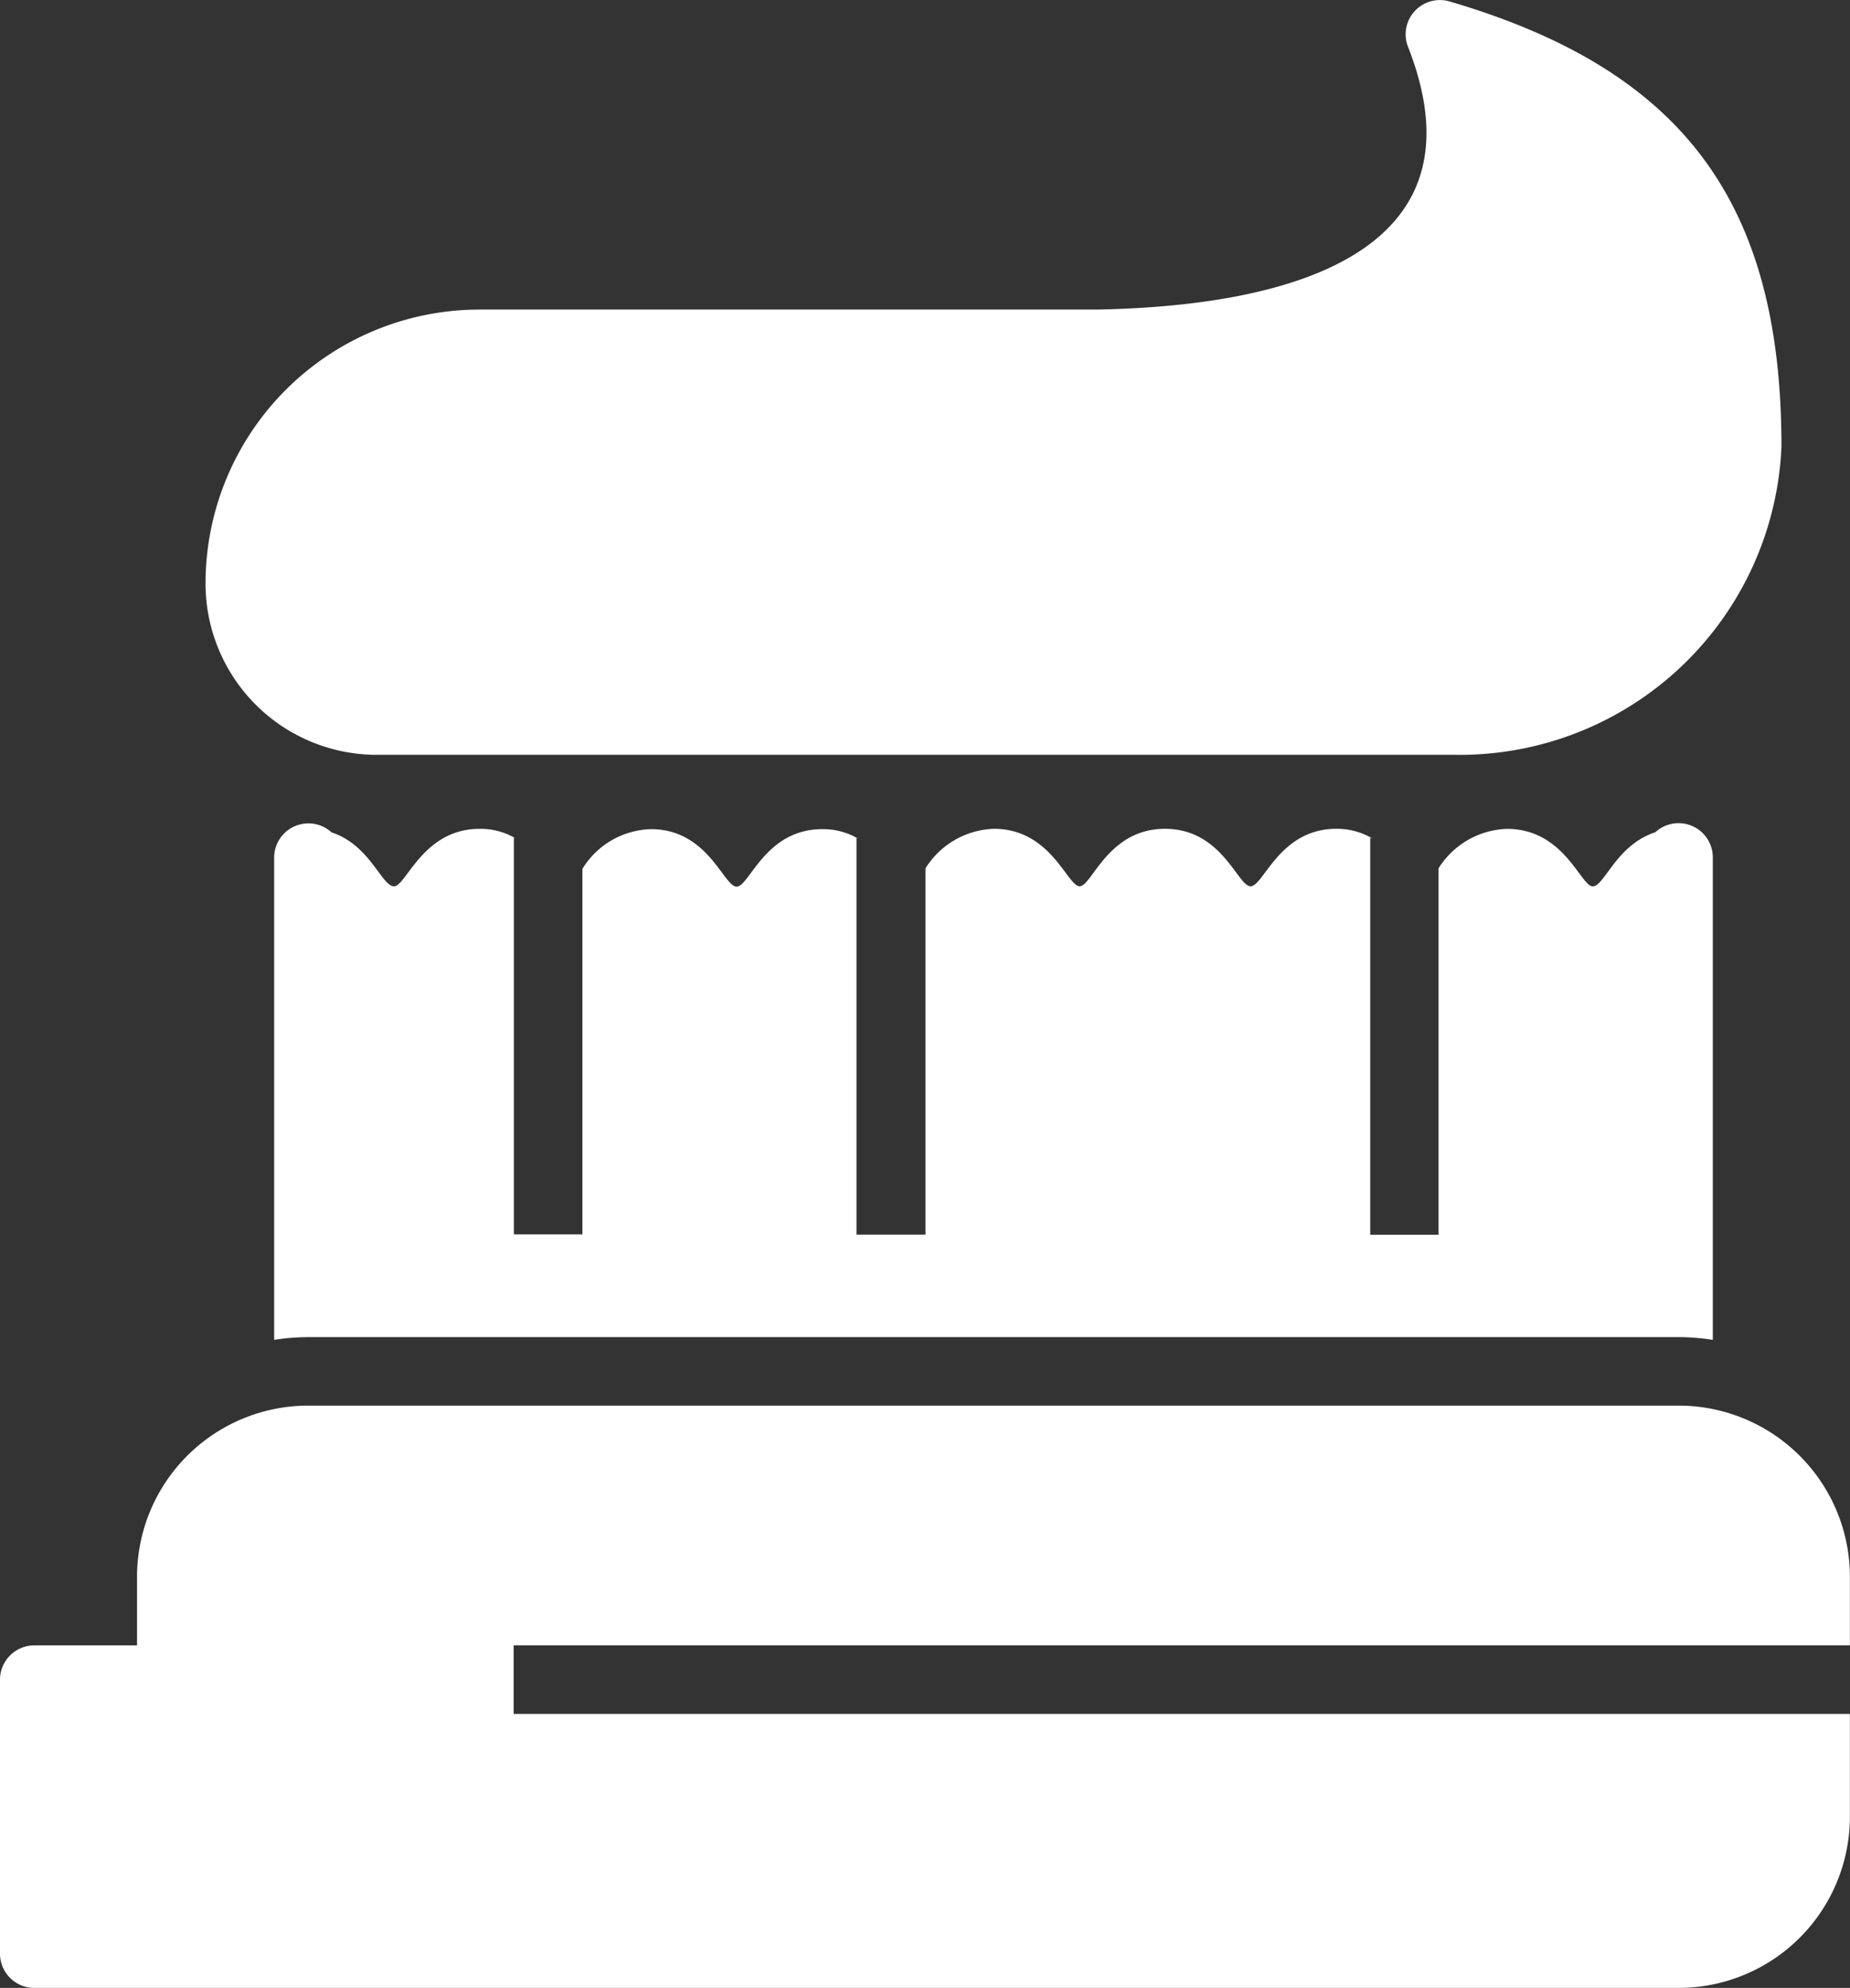
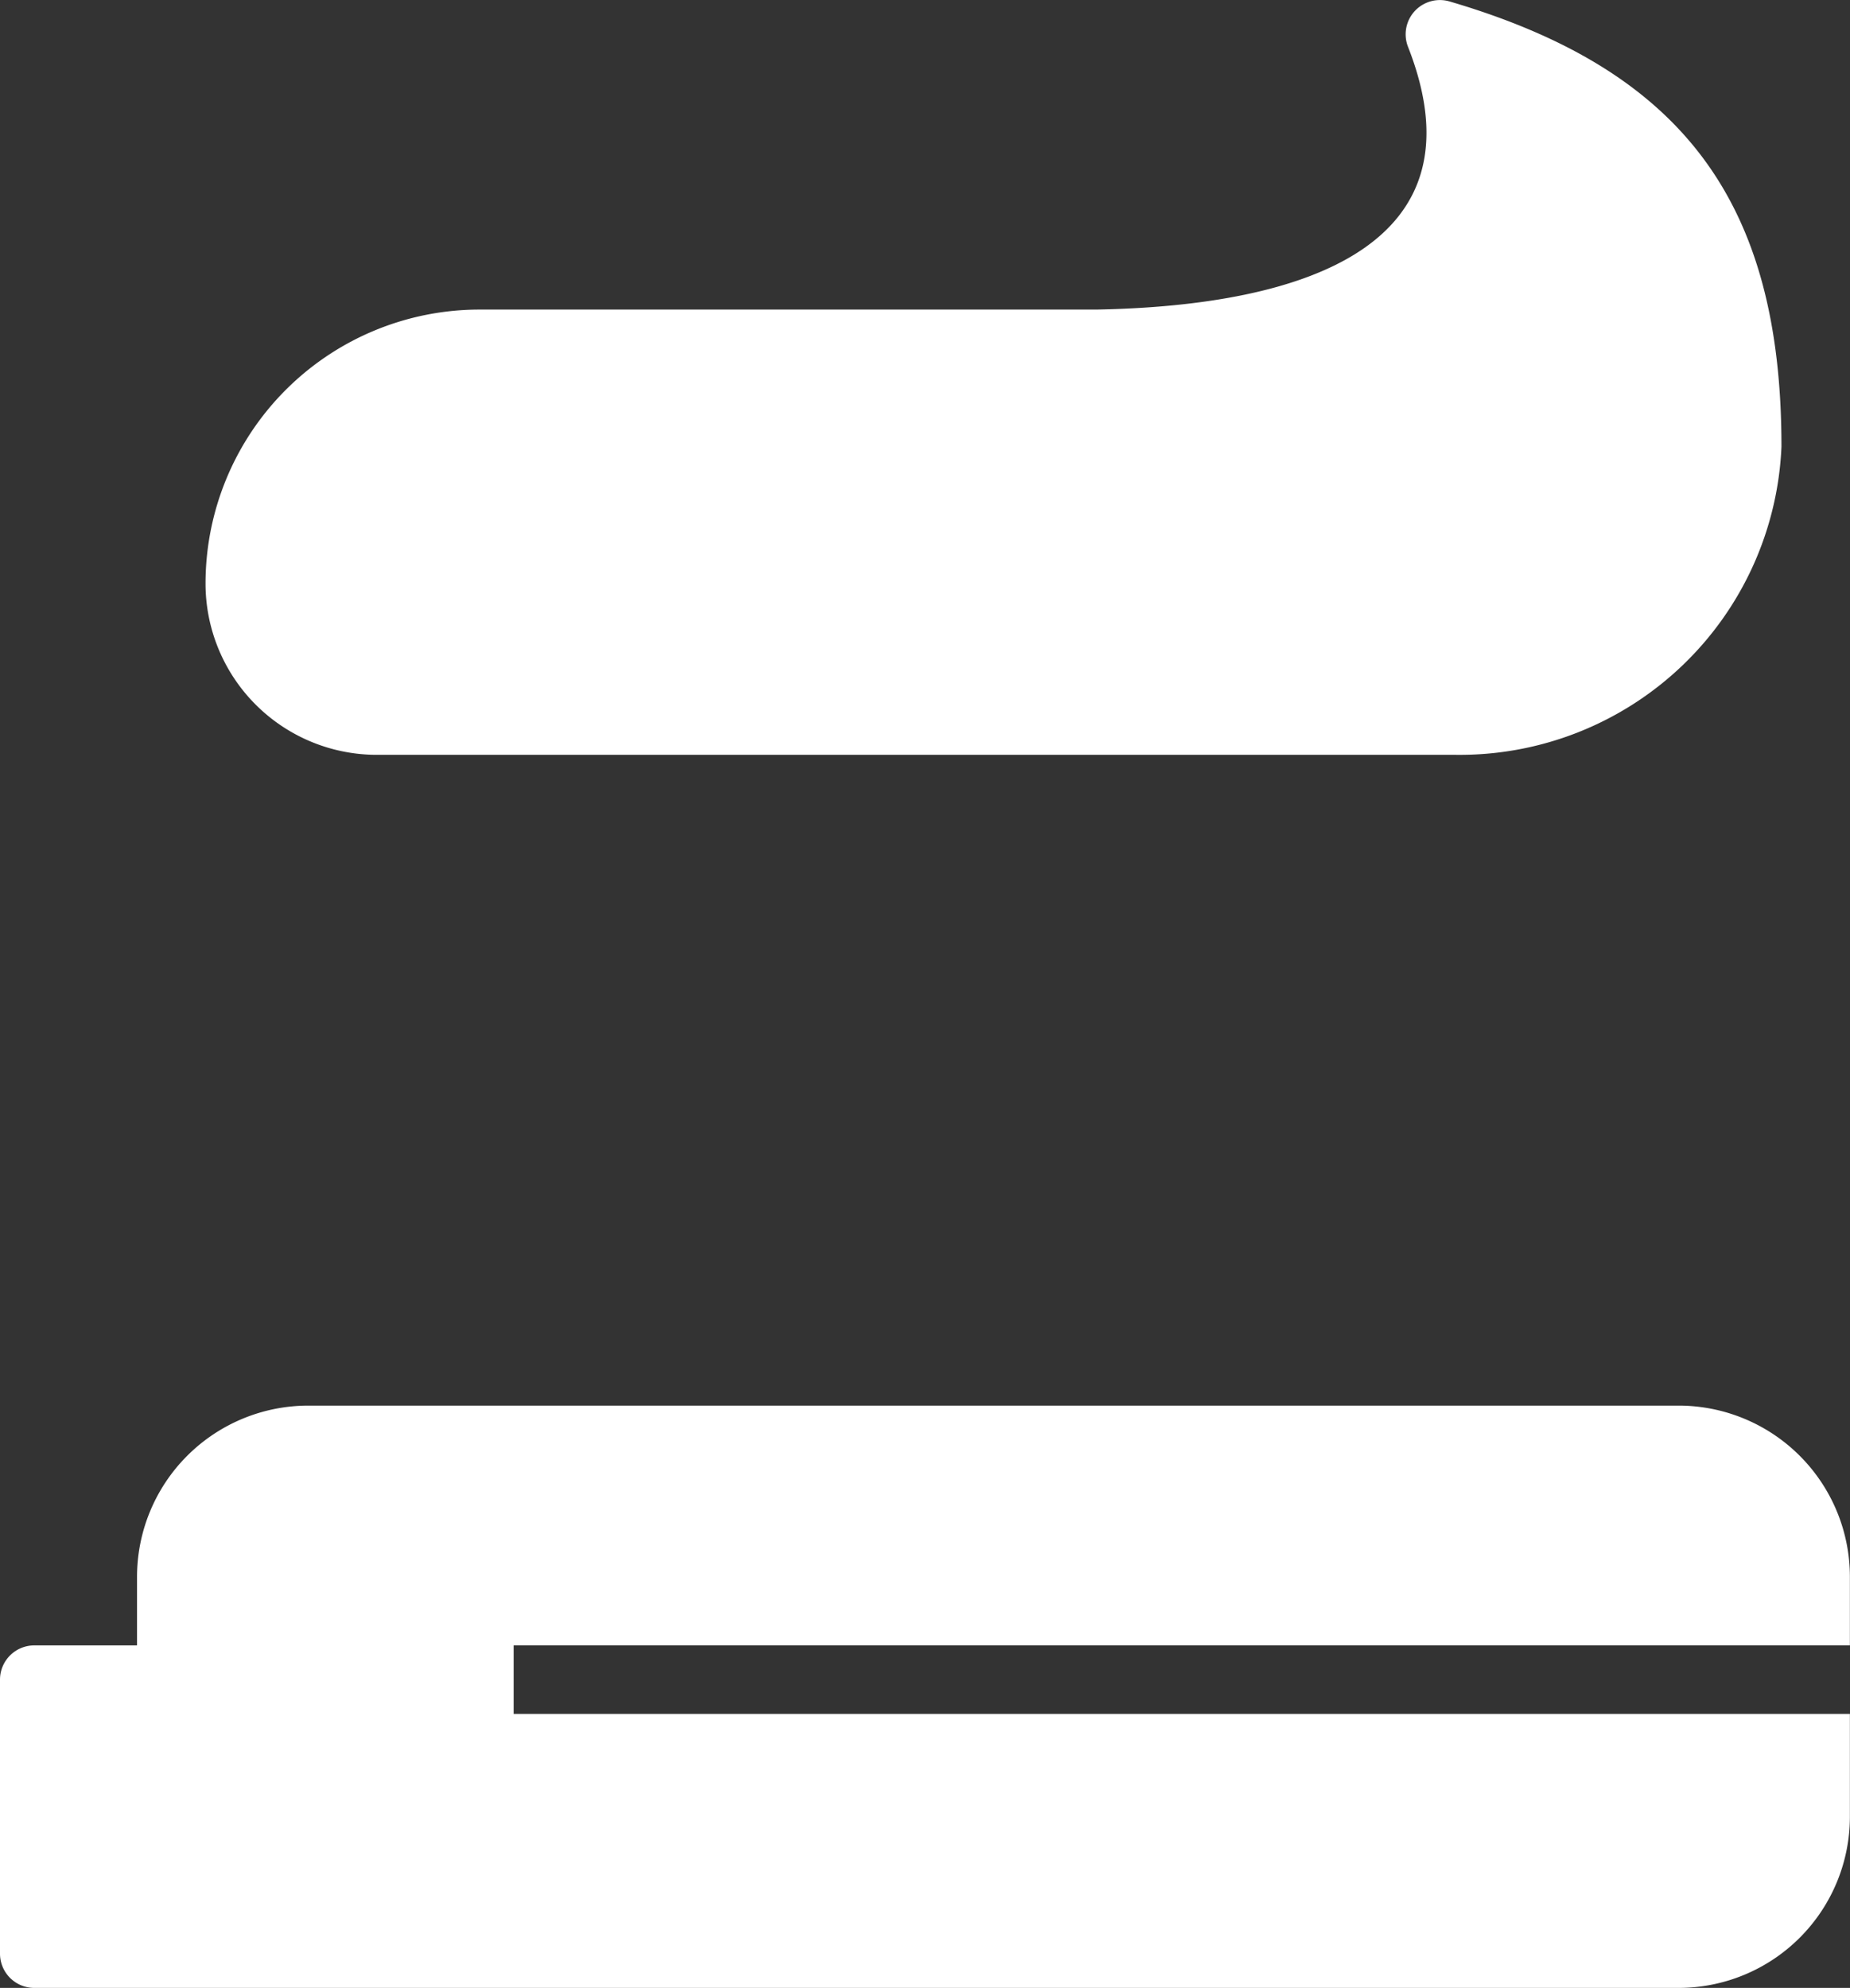
<svg xmlns="http://www.w3.org/2000/svg" width="51.503" height="55.353" viewBox="0 0 51.503 55.353">
  <rect x="0" y="0" width="51.503" height="55.353" fill="#333333" stroke="none" />
  <g id="tooth-brush" transform="translate(0)">
    <path id="Path_56" data-name="Path 56" d="M49.734,44H11.584a4.769,4.769,0,0,0-4.769,4.769v1.908H3.954A.954.954,0,0,0,3,51.63v7.63a.954.954,0,0,0,.954.954h45.78A4.769,4.769,0,0,0,54.5,55.445V52.584h-37.2V50.676H54.5V48.769A4.769,4.769,0,0,0,49.734,44Z" transform="translate(-3 -4.861)" fill="#fff" />
    <path id="Path_57" data-name="Path 57" d="M9,19.212a4.769,4.769,0,0,0,4.769,4.769H43.812A8.965,8.965,0,0,0,52.873,15.4c0-6.8-2.737-10.491-9.251-12.4a.954.954,0,0,0-1.145,1.268c2.155,5.494-2.814,7.21-8.679,7.315H16.63A7.63,7.63,0,0,0,9,19.212Z" transform="translate(-3.278 -2.963)" fill="#fff" />
-     <path id="Path_58" data-name="Path 58" d="M17.676,27.391a1.908,1.908,0,0,0-.954-.238c-1.583,0-2.041,1.6-2.384,1.6s-.668-1.154-1.736-1.5a.954.954,0,0,0-1.6.7V41.382a6.324,6.324,0,0,1,.954-.076H50.1a6.324,6.324,0,0,1,.954.076V27.953a.954.954,0,0,0-1.6-.706c-1.1.362-1.412,1.507-1.745,1.507s-.792-1.6-2.384-1.6a2.337,2.337,0,0,0-1.908,1.1v10.2h-1.9V27.4H41.6l-.076-.01a1.955,1.955,0,0,0-.954-.238c-1.583,0-2.022,1.6-2.384,1.6s-.792-1.6-2.384-1.6-2.032,1.6-2.375,1.6-.8-1.6-2.384-1.6a2.337,2.337,0,0,0-1.908,1.1v10.2H27.214V27.4a.086.086,0,0,1,.057,0h-.057a1.908,1.908,0,0,0-.954-.238c-1.593,0-2.022,1.6-2.384,1.6s-.792-1.6-2.384-1.6a2.308,2.308,0,0,0-1.908,1.106V38.445H17.676V27.4S17.734,27.448,17.676,27.391Z" transform="translate(-3.37 -4.074)" fill="#fff" />
  </g>
</svg>